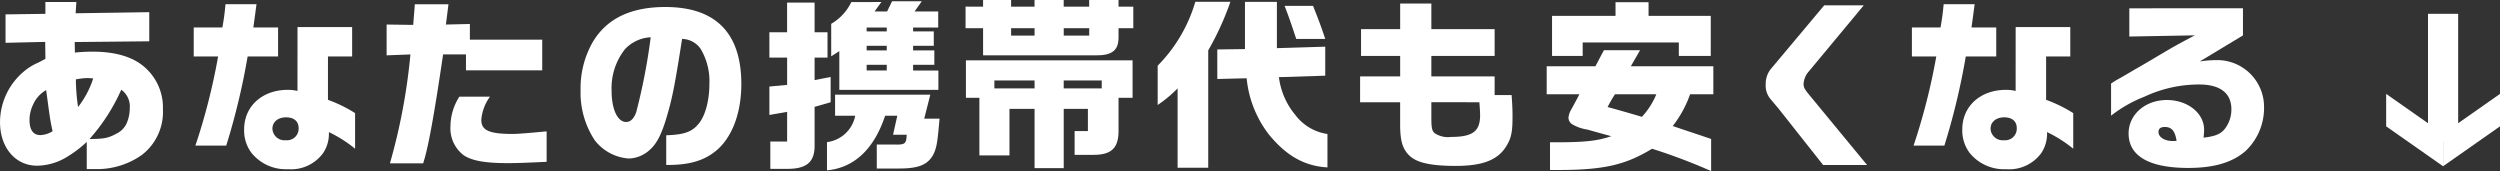
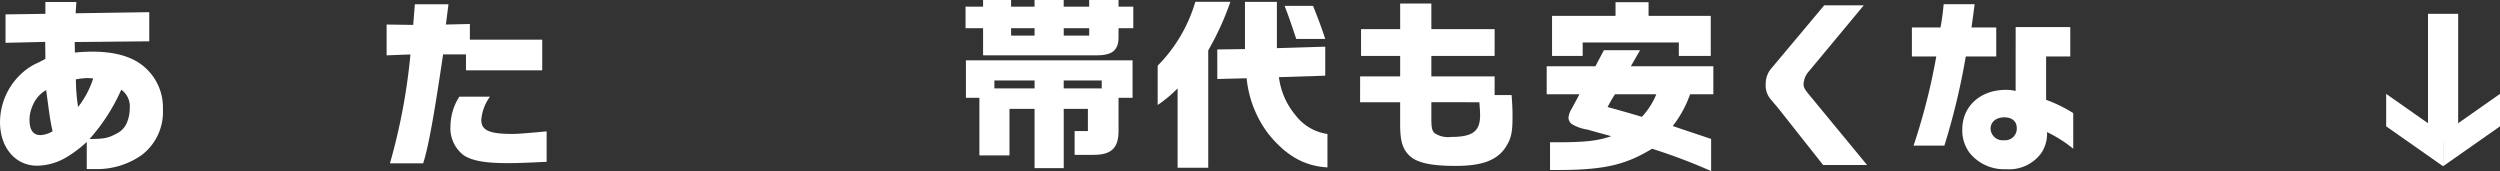
<svg xmlns="http://www.w3.org/2000/svg" width="379.305" height="25.955" viewBox="0 0 379.305 25.955">
  <rect x="0" y="0" width="379.305" height="25.955" fill="#333333" stroke="none" />
  <g id="グループ_29209" data-name="グループ 29209" transform="translate(-99.149 -25.085)">
    <path id="パス_2913" data-name="パス 2913" d="M208.352,176.989l-6.019.14v-4.312l6.047-.084v-1.792h4.7l-.112,1.708,11.172-.168V176.9l-11.311.112.028,1.6a25.584,25.584,0,0,1,2.659-.14c3.5,0,6.16.784,7.952,2.38a8.1,8.1,0,0,1,2.744,6.356A8.218,8.218,0,0,1,223,194.153a11.779,11.779,0,0,1-7.252,2.128h-1.092v-4.116a17.788,17.788,0,0,1-3.221,2.408,8.9,8.9,0,0,1-4.311,1.2c-3.3,0-5.628-2.744-5.628-6.608a10.078,10.078,0,0,1,3.807-7.84,8.578,8.578,0,0,1,2.017-1.2l.588-.308.475-.252Zm.141,7.308a4.818,4.818,0,0,0-2.044,2.352,5.224,5.224,0,0,0-.477,2.184c0,1.512.561,2.3,1.653,2.3a3.8,3.8,0,0,0,1.847-.588c-.336-1.568-.336-1.624-.588-3.36l-.168-1.26Zm4.843,2.576a13.947,13.947,0,0,0,2.3-4.34c-.391-.028-.727-.056-.924-.056a11.117,11.117,0,0,0-1.708.2,29.4,29.4,0,0,0,.336,4.2m5.768,4.06a3.206,3.206,0,0,0,1.624-1.652,5.671,5.671,0,0,0,.448-2.212,3.119,3.119,0,0,0-1.288-2.828,28.679,28.679,0,0,1-4.815,7.476c2.155,0,2.855-.14,4.031-.784" transform="translate(-102.344 -145.549)" fill="#fff" />
-     <path id="パス_2914" data-name="パス 2914" d="M235.232,174.8c.252-1.428.336-2.072.477-3.528h4.7c-.309,2.352-.336,2.492-.477,3.528h3.752v4.4h-4.62a103.96,103.96,0,0,1-3.247,13.524h-4.677a94.258,94.258,0,0,0,3.445-13.524h-3.7v-4.4Zm11.4-.056h8.288V179.2h-3.668v6.58a20.75,20.75,0,0,1,4.115,2.016v5.4a19.752,19.752,0,0,0-3.976-2.52,5.237,5.237,0,0,1-.9,3.22,6.027,6.027,0,0,1-5.292,2.408,6.714,6.714,0,0,1-5.544-2.464,5.643,5.643,0,0,1-1.12-3.584c0-3.5,2.744-5.992,6.636-5.992a6.242,6.242,0,0,1,1.456.168Zm-3.809,15.4a1.838,1.838,0,0,0,2.045,1.764,1.758,1.758,0,0,0,1.932-1.848c0-1.008-.7-1.624-1.9-1.624-1.231,0-2.072.7-2.072,1.708" transform="translate(-102.344 -145.549)" fill="#fff" />
    <path id="パス_2915" data-name="パス 2915" d="M264.185,174.413l.252-3.136h5.1l-.391,3.08,3.639-.084v2.38h10.977V181.3H272.192v-2.408h-3.471c-1.372,9.324-2.268,14.224-3.025,16.52h-5.04a90.478,90.478,0,0,0,3.109-16.52l-3.613.14v-4.676ZM275.833,185.3a6.876,6.876,0,0,0-1.316,3.528c0,1.6,1.232,2.128,4.759,2.128.756,0,2.464-.14,5.153-.392v4.62c-2.968.14-4.368.2-5.88.2-3.388,0-5.32-.336-6.636-1.148a5.1,5.1,0,0,1-2.072-4.48,8.391,8.391,0,0,1,1.344-4.452Z" transform="translate(-102.344 -145.549)" fill="#fff" />
-     <path id="パス_2916" data-name="パス 2916" d="M302.573,191.157c2.688-.084,3.92-.5,4.928-1.764,1.008-1.2,1.624-3.528,1.624-6.048a9.585,9.585,0,0,0-1.344-5.32,3.485,3.485,0,0,0-2.8-1.484c-1.092,6.972-1.456,8.876-2.352,11.9-.756,2.548-1.484,3.976-2.52,4.9a4.915,4.915,0,0,1-3.192,1.344,7.138,7.138,0,0,1-5.208-2.8,13.1,13.1,0,0,1-2.128-7.588,14.076,14.076,0,0,1,1.876-7.336c2.128-3.528,5.768-5.264,10.976-5.264,7.644,0,11.536,3.948,11.536,11.7,0,4.424-1.428,8.148-3.864,10.136-1.82,1.484-4.032,2.128-7.28,2.128h-.252Zm-6.244-13.076a9.527,9.527,0,0,0-2.044,6.328c0,2.8.9,4.732,2.212,4.732.672,0,1.2-.532,1.54-1.54a91.372,91.372,0,0,0,2.184-11.312,5.734,5.734,0,0,0-3.892,1.792" transform="translate(-102.344 -145.549)" fill="#fff" />
-     <path id="パス_2917" data-name="パス 2917" d="M318.224,175.534h2.689v-4.509h4.172v4.509h1.96v3.836h-1.96v3.416l2.435-.477v3.836l-2.435.7v5.907c0,2.436-1.176,3.472-4,3.5h-2.716v-4.144h2.548V187.6l-2.689.477v-4.313l2.689-.251V179.37h-2.689Zm9.969,12.655V185H342.64l-.923,3.641h2.324c-.308,3.695-.449,4.451-.981,5.515-.867,1.512-2.267,2.072-5.347,2.044H334.52v-3.64H337.1c1.708.056,1.9-.083,1.96-1.483h-2.071l.644-2.885h-1.848c-1.681,5.068-4.7,7.9-8.82,8.288v-4.284a4.992,4.992,0,0,0,4.284-4Zm7.027-17.248-1.036,1.429h1.9l.755-1.541h4.508l-1.092,1.541h3.584v2.436h-3.807v.587h3.136v2.185h-3.136v.7h3.22v2.184h-3.22v.868h3.836v2.94H328.837V178.39l-1.232.783v-4.928a7.561,7.561,0,0,0,3.052-3.3Zm.813,3.865h-3.052v.588h3.052Zm0,2.772h-3.052v.7h3.052Zm0,2.883h-3.052v.868h3.052Z" transform="translate(-102.344 -145.549)" fill="#fff" />
    <path id="パス_2918" data-name="パス 2918" d="M350.648,171.641v-1.007H354.9v1.007h3.556v-1.007h4.423v1.007h3.865v-1.007H371.2v1.007h2.239v3.276H371.2v1.4c0,1.932-.952,2.717-3.36,2.717H350.648v-4.117h-2.659v-3.276Zm22.681,8.148v5.685H371.2V190.6c-.028,2.52-1.12,3.527-3.78,3.527h-2.884v-3.611h2.015v-3.361h-3.668v8.988h-4.423v-8.988h-3.808v7.056h-4.564v-8.735h-2.044v-5.685Zm-14.868,3.052h-6.1v1.2h6.1Zm0-7.924H354.9v1.12h3.556Zm8.288,0h-3.864v1.12h3.864Zm1.9,7.924h-5.769v1.2h5.769Z" transform="translate(-102.344 -145.549)" fill="#fff" />
    <path id="パス_2919" data-name="パス 2919" d="M377.137,180.6a22.939,22.939,0,0,0,5.712-9.688h5.32a42.975,42.975,0,0,1-3.36,7.364v17.808h-4.648v-12.04a19.51,19.51,0,0,1-3.024,2.52Zm9.044-2.464,4.2-.056v-7.168h4.844v7.028l7.336-.224v4.4l-7.028.224a11.085,11.085,0,0,0,2.492,5.74,7.427,7.427,0,0,0,4.872,2.884v5.068c-3.5-.2-6.244-1.764-8.9-5.012a16.545,16.545,0,0,1-3.36-8.512l-4.452.112Zm14.532-6.608c.812,2.044,1.26,3.22,1.848,5.012h-4.4c-.644-1.932-1.008-3.052-1.764-5.012Z" transform="translate(-102.344 -145.549)" fill="#fff" />
    <path id="パス_2920" data-name="パス 2920" d="M407.852,182.225h6.077v-3.108h-5.936v-4.06h5.936v-3.892h4.732v3.892h9.6v4.06h-9.6v3.108h9.6v2.828h2.576c.112,1.54.139,2.268.139,3.276,0,2.212-.168,3.136-.811,4.256-1.26,2.268-3.584,3.22-7.813,3.22-3.836,0-6.019-.5-7.111-1.652-.98-1.008-1.316-2.212-1.316-4.676v-3.332h-6.077Zm10.809,3.92v2.268c0,1.6.084,2.016.476,2.408a3.636,3.636,0,0,0,2.52.588c3.248,0,4.4-.84,4.4-3.276,0-.364-.029-1.036-.113-1.988Z" transform="translate(-102.344 -145.549)" fill="#fff" />
    <path id="パス_2921" data-name="パス 2921" d="M436.161,180.685h7.392l1.288-2.436h5.488l-1.4,2.436h12.516v4.256h-3.528a17.076,17.076,0,0,1-2.632,4.816l1.988.672,2.436.812,1.4.476v4.872a86.6,86.6,0,0,0-8.96-3.388c-4.284,2.6-7.645,3.3-15.484,3.22v-4.2h1.092c4.228,0,6.188-.224,8.2-.924-2.687-.728-3.023-.84-3.639-1.008a6.317,6.317,0,0,1-2.352-.84,1.22,1.22,0,0,1-.5-.98,3.135,3.135,0,0,1,.476-1.316c.952-1.764.952-1.764,1.176-2.212h-4.956Zm10.444-7.644v-2.072h5.012v2.072h9.436v6.076h-4.844v-2.044H441.621v2.044h-4.648v-6.076Zm-.084,11.9a20.682,20.682,0,0,0-1.12,1.932c2.24.616,3.108.868,5.208,1.484a11.4,11.4,0,0,0,2.183-3.416Z" transform="translate(-102.344 -145.549)" fill="#fff" />
    <path id="パス_2922" data-name="パス 2922" d="M484.264,171.446l-8.315,10a3.146,3.146,0,0,0-.813,1.9c0,.588.14.812,1.065,1.932l8.567,10.388H478.1l-6.776-8.568-1.176-1.4a3.171,3.171,0,0,1-.756-2.3,3.578,3.578,0,0,1,.728-2.24l8.148-9.716Z" transform="translate(-102.344 -145.549)" fill="#fff" />
    <path id="パス_2923" data-name="パス 2923" d="M495.913,174.8c.252-1.428.336-2.072.477-3.528h4.7c-.308,2.352-.336,2.492-.476,3.528h3.752v4.4h-4.62a103.944,103.944,0,0,1-3.248,13.524h-4.676A94.258,94.258,0,0,0,495.27,179.2h-3.7v-4.4Zm11.4-.056H515.6V179.2h-3.668v6.58a20.769,20.769,0,0,1,4.116,2.016v5.4a19.751,19.751,0,0,0-3.976-2.52,5.237,5.237,0,0,1-.9,3.22,6.025,6.025,0,0,1-5.292,2.408,6.717,6.717,0,0,1-5.544-2.464,5.649,5.649,0,0,1-1.12-3.584c0-3.5,2.744-5.992,6.637-5.992a6.253,6.253,0,0,1,1.456.168Zm-3.809,15.4a1.837,1.837,0,0,0,2.044,1.764,1.759,1.759,0,0,0,1.933-1.848c0-1.008-.7-1.624-1.9-1.624-1.232,0-2.072.7-2.072,1.708" transform="translate(-102.344 -145.549)" fill="#fff" />
-     <path id="パス_2924" data-name="パス 2924" d="M524.557,176.177v-4.284H541.8v4.116l-6.552,3.948a17.055,17.055,0,0,1,2.436-.2A7.1,7.1,0,0,1,545,186.873a8.963,8.963,0,0,1-2.8,6.664c-1.96,1.736-4.788,2.576-8.68,2.576-5.936,0-9.072-1.792-9.072-5.236,0-2.856,2.52-5.068,5.8-5.068,3.164,0,5.656,1.988,5.656,4.508a10.868,10.868,0,0,1-.084,1.2c1.792-.2,2.66-.56,3.3-1.428a4.8,4.8,0,0,0,.924-2.884c0-2.436-1.708-3.752-4.872-3.752a19.5,19.5,0,0,0-8.316,1.848,19.993,19.993,0,0,0-5.068,2.884v-4.872c.224-.168.868-.56.924-.588.924-.5,1.848-1.064,2.772-1.6.644-.364,1.652-.952,2.744-1.6,2.968-1.764,3.3-1.96,6.272-3.528ZM531.725,192c-.224-1.484-.728-2.1-1.792-2.1-.616,0-.952.252-.952.756,0,.784.924,1.372,2.156,1.372h.364Z" transform="translate(-102.344 -145.549)" fill="#fff" />
    <rect id="長方形_104" data-name="長方形 104" width="4.577" height="19.369" transform="translate(467.53 27.182)" fill="#fff" />
    <path id="パス_2925" data-name="パス 2925" d="M572.162,190.933v4.924l-8.636-6.054v-4.924Z" transform="translate(-102.344 -145.549)" fill="#fff" />
    <path id="パス_2926" data-name="パス 2926" d="M572.162,190.933v4.924L580.8,189.8v-4.924Z" transform="translate(-102.344 -145.549)" fill="#fff" />
  </g>
</svg>